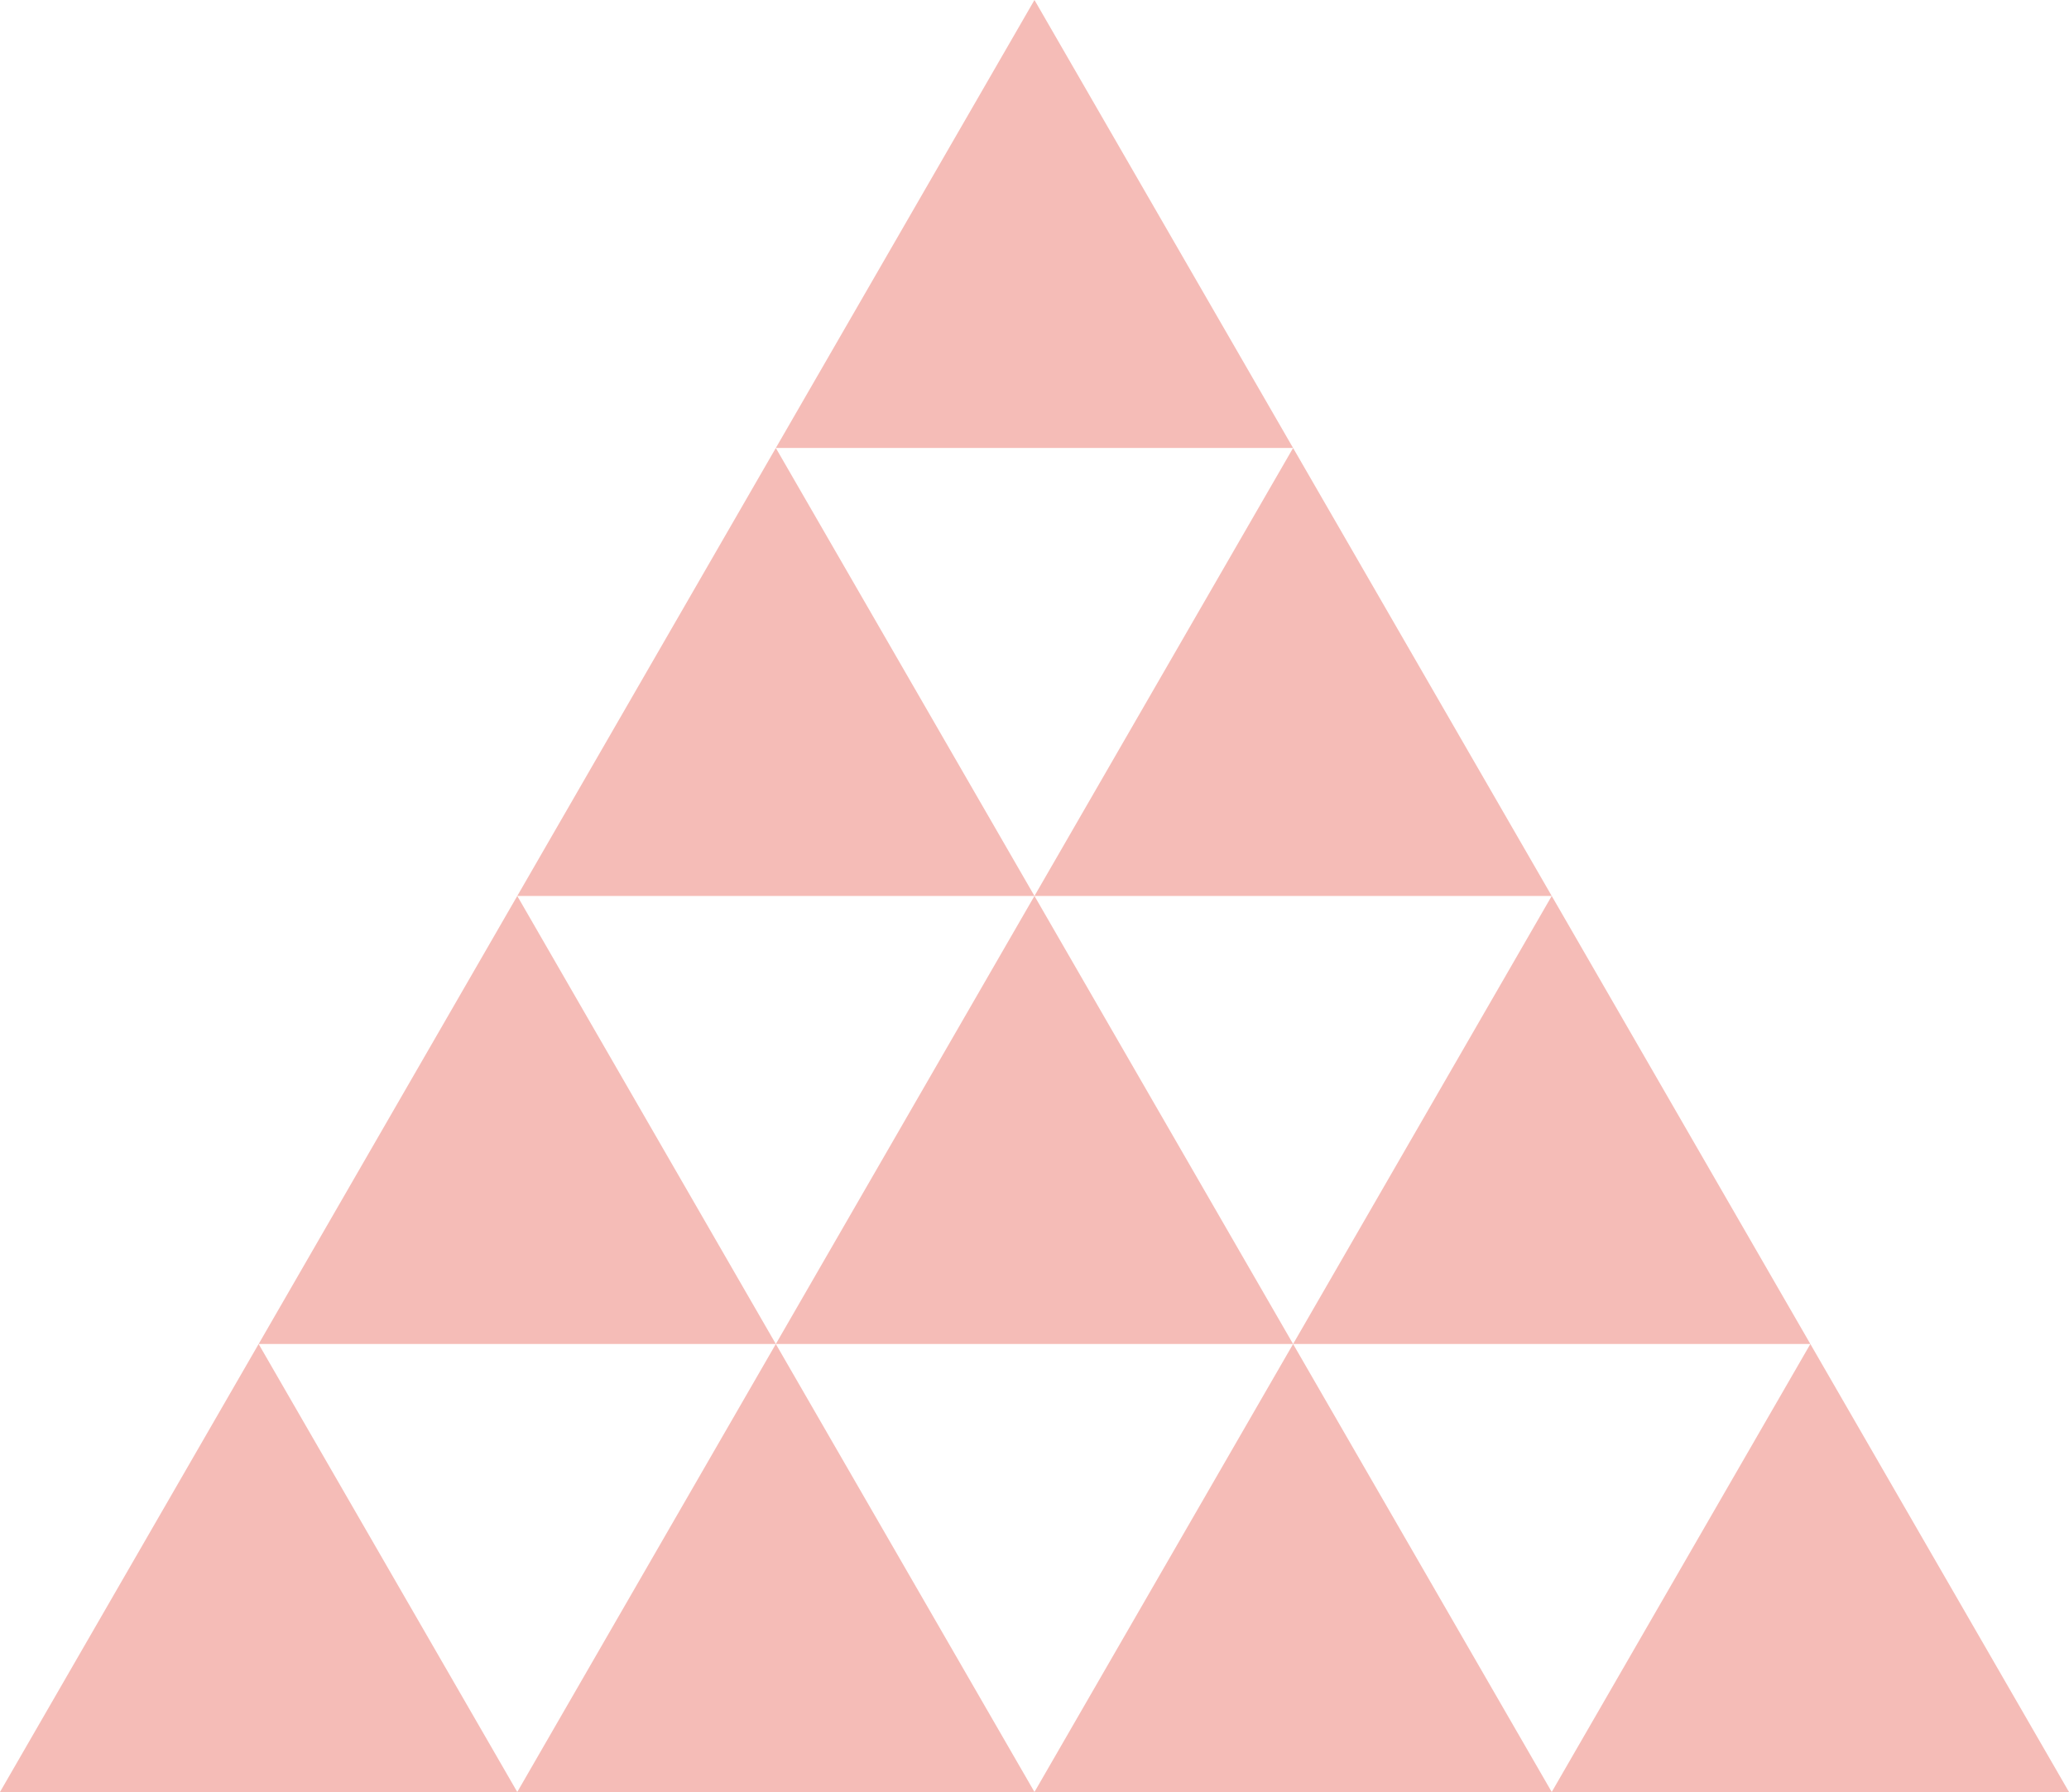
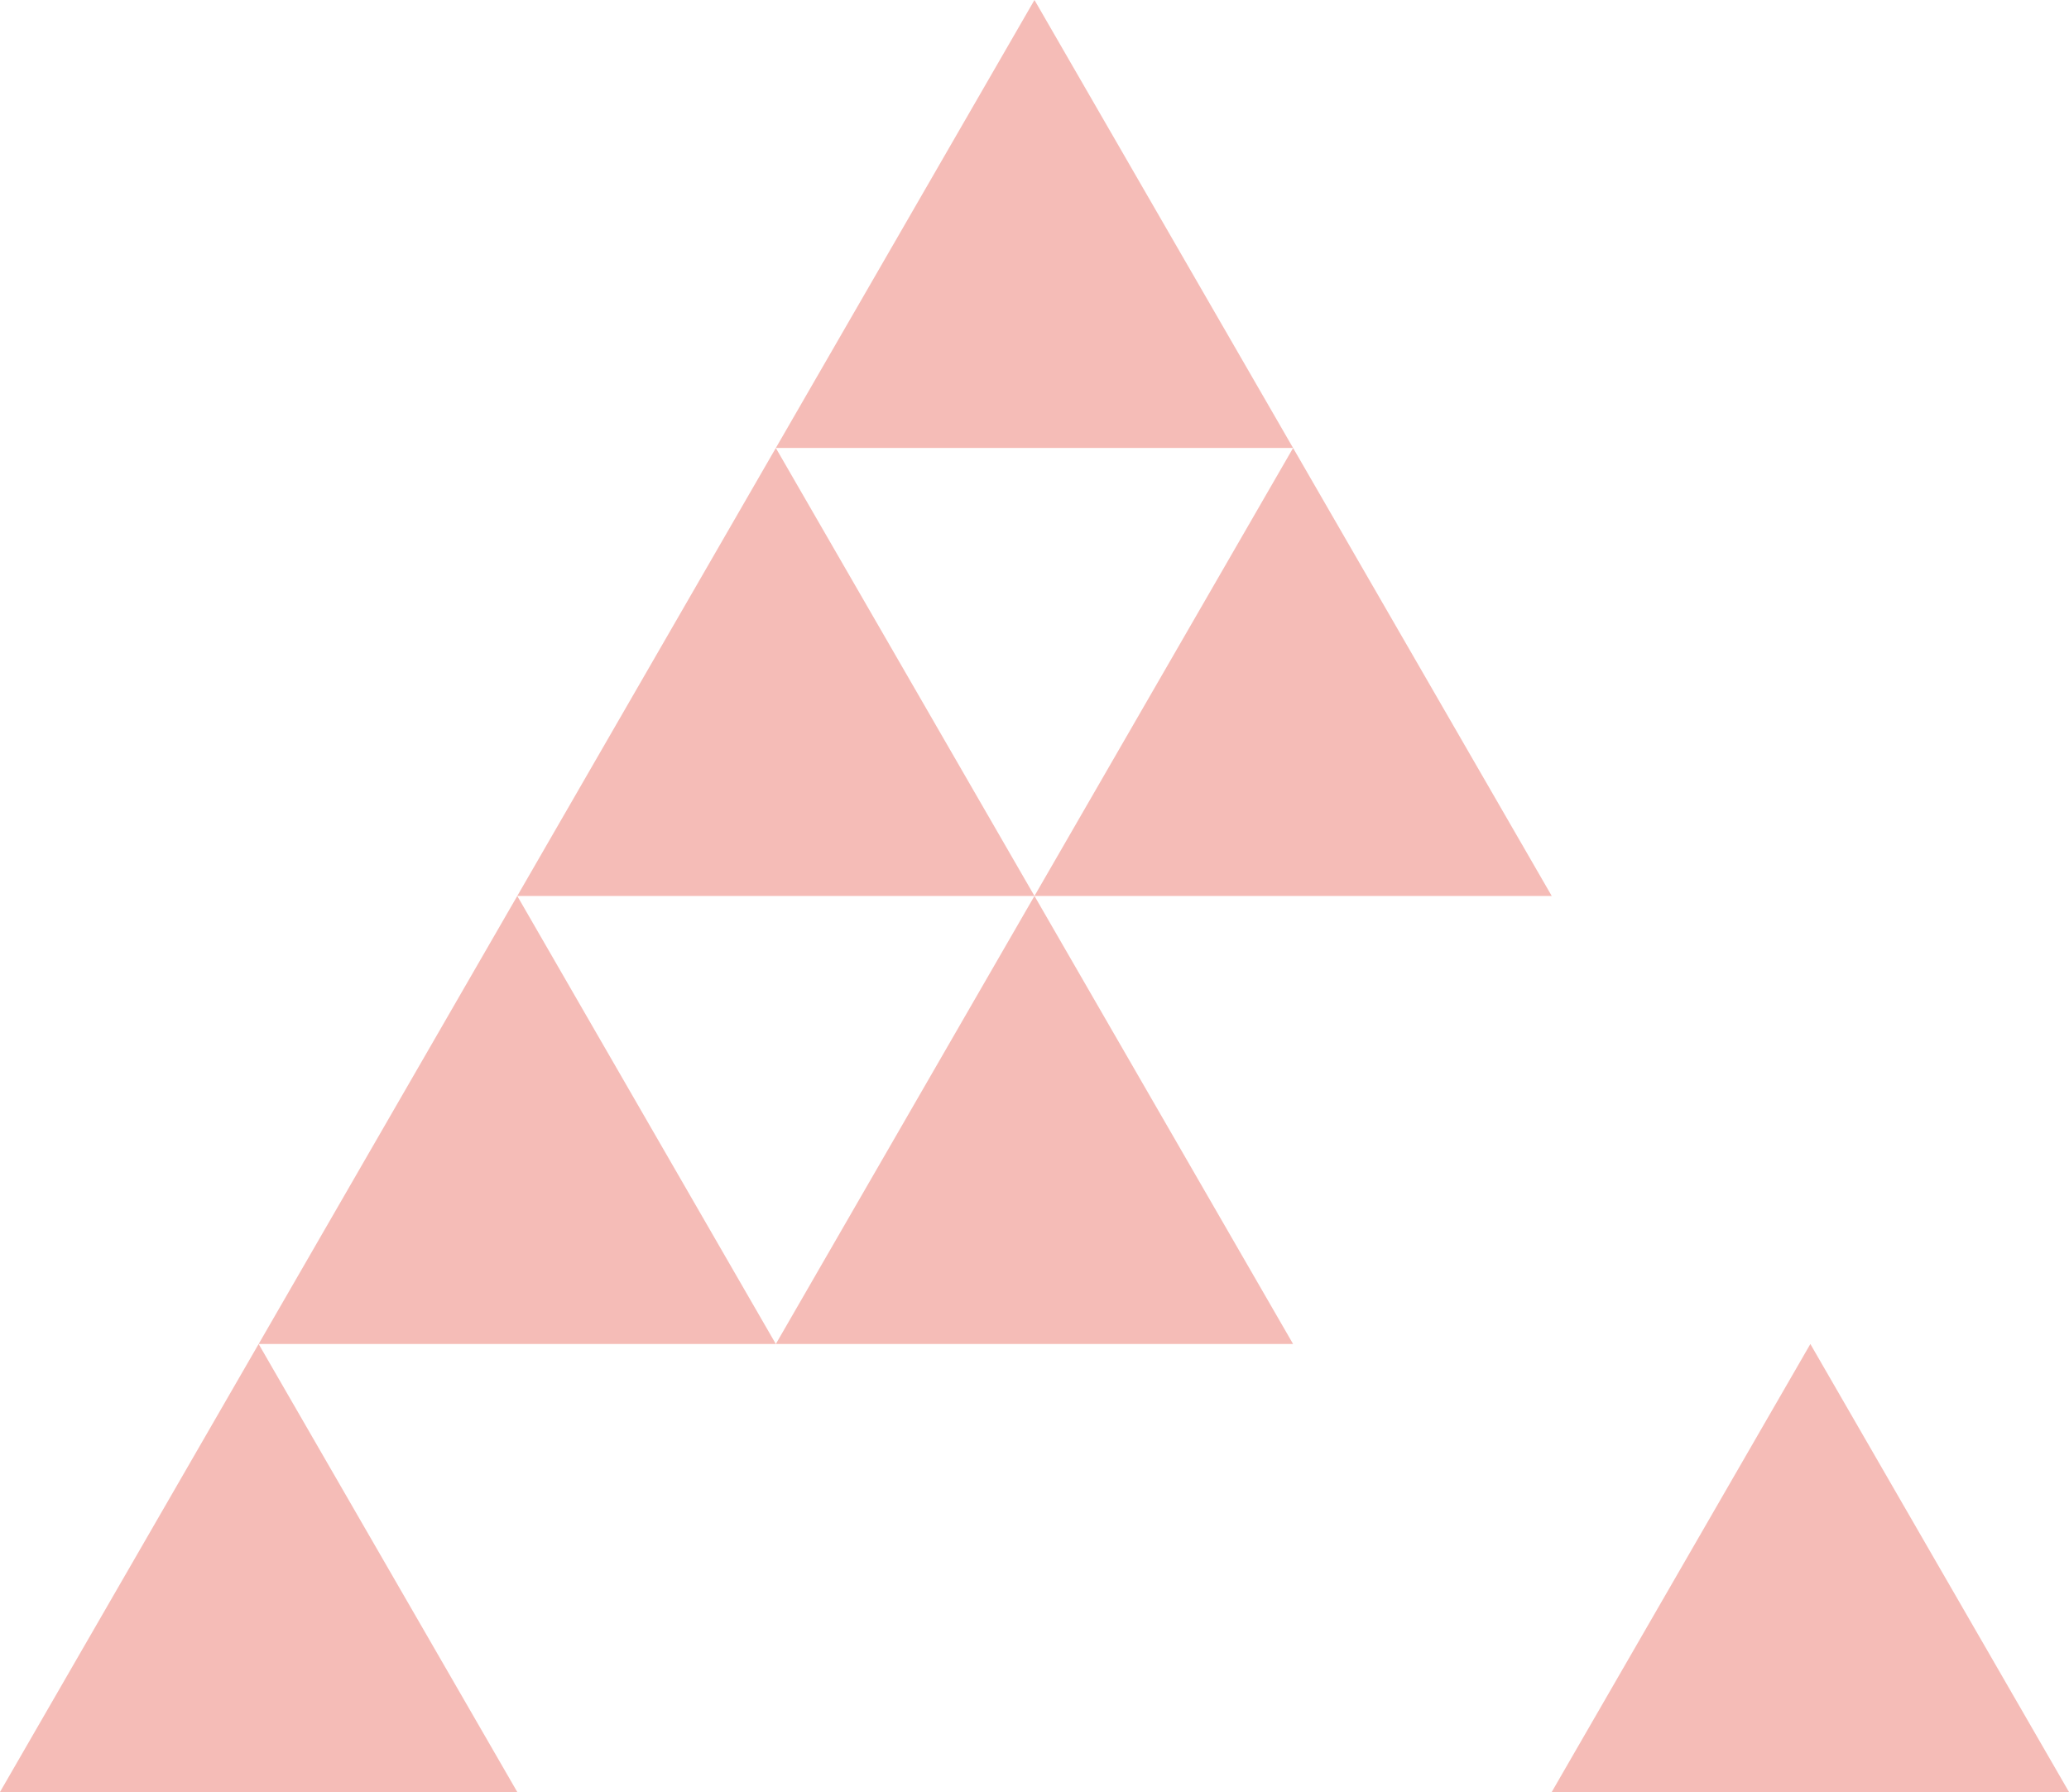
<svg xmlns="http://www.w3.org/2000/svg" id="_レイヤー_2" data-name="レイヤー 2" viewBox="0 0 292.07 252.93">
  <defs>
    <style>
      .cls-1 {
        fill: #f5bcb7;
      }
    </style>
  </defs>
  <g id="_レイアウト" data-name="レイアウト">
    <g>
      <polygon class="cls-1" points="0 252.93 36.51 189.7 73.02 252.93 0 252.93" />
-       <polygon class="cls-1" points="73.02 252.93 109.52 189.7 146.03 252.93 73.02 252.93" />
-       <polygon class="cls-1" points="146.03 252.93 182.54 189.7 219.05 252.93 146.03 252.93" />
      <polygon class="cls-1" points="219.05 252.93 255.56 189.7 292.07 252.93 219.05 252.93" />
      <polygon class="cls-1" points="36.51 189.7 73.02 126.46 109.52 189.7 36.51 189.7" />
      <polygon class="cls-1" points="109.52 189.7 146.03 126.46 182.54 189.7 109.52 189.7" />
-       <polygon class="cls-1" points="182.54 189.7 219.05 126.46 255.56 189.7 182.54 189.7" />
      <polygon class="cls-1" points="73.02 126.46 109.52 63.23 146.03 126.46 73.02 126.46" />
      <polygon class="cls-1" points="146.03 126.46 182.54 63.23 219.05 126.46 146.03 126.46" />
      <polygon class="cls-1" points="109.52 63.23 146.03 0 182.54 63.23 109.52 63.23" />
    </g>
  </g>
</svg>